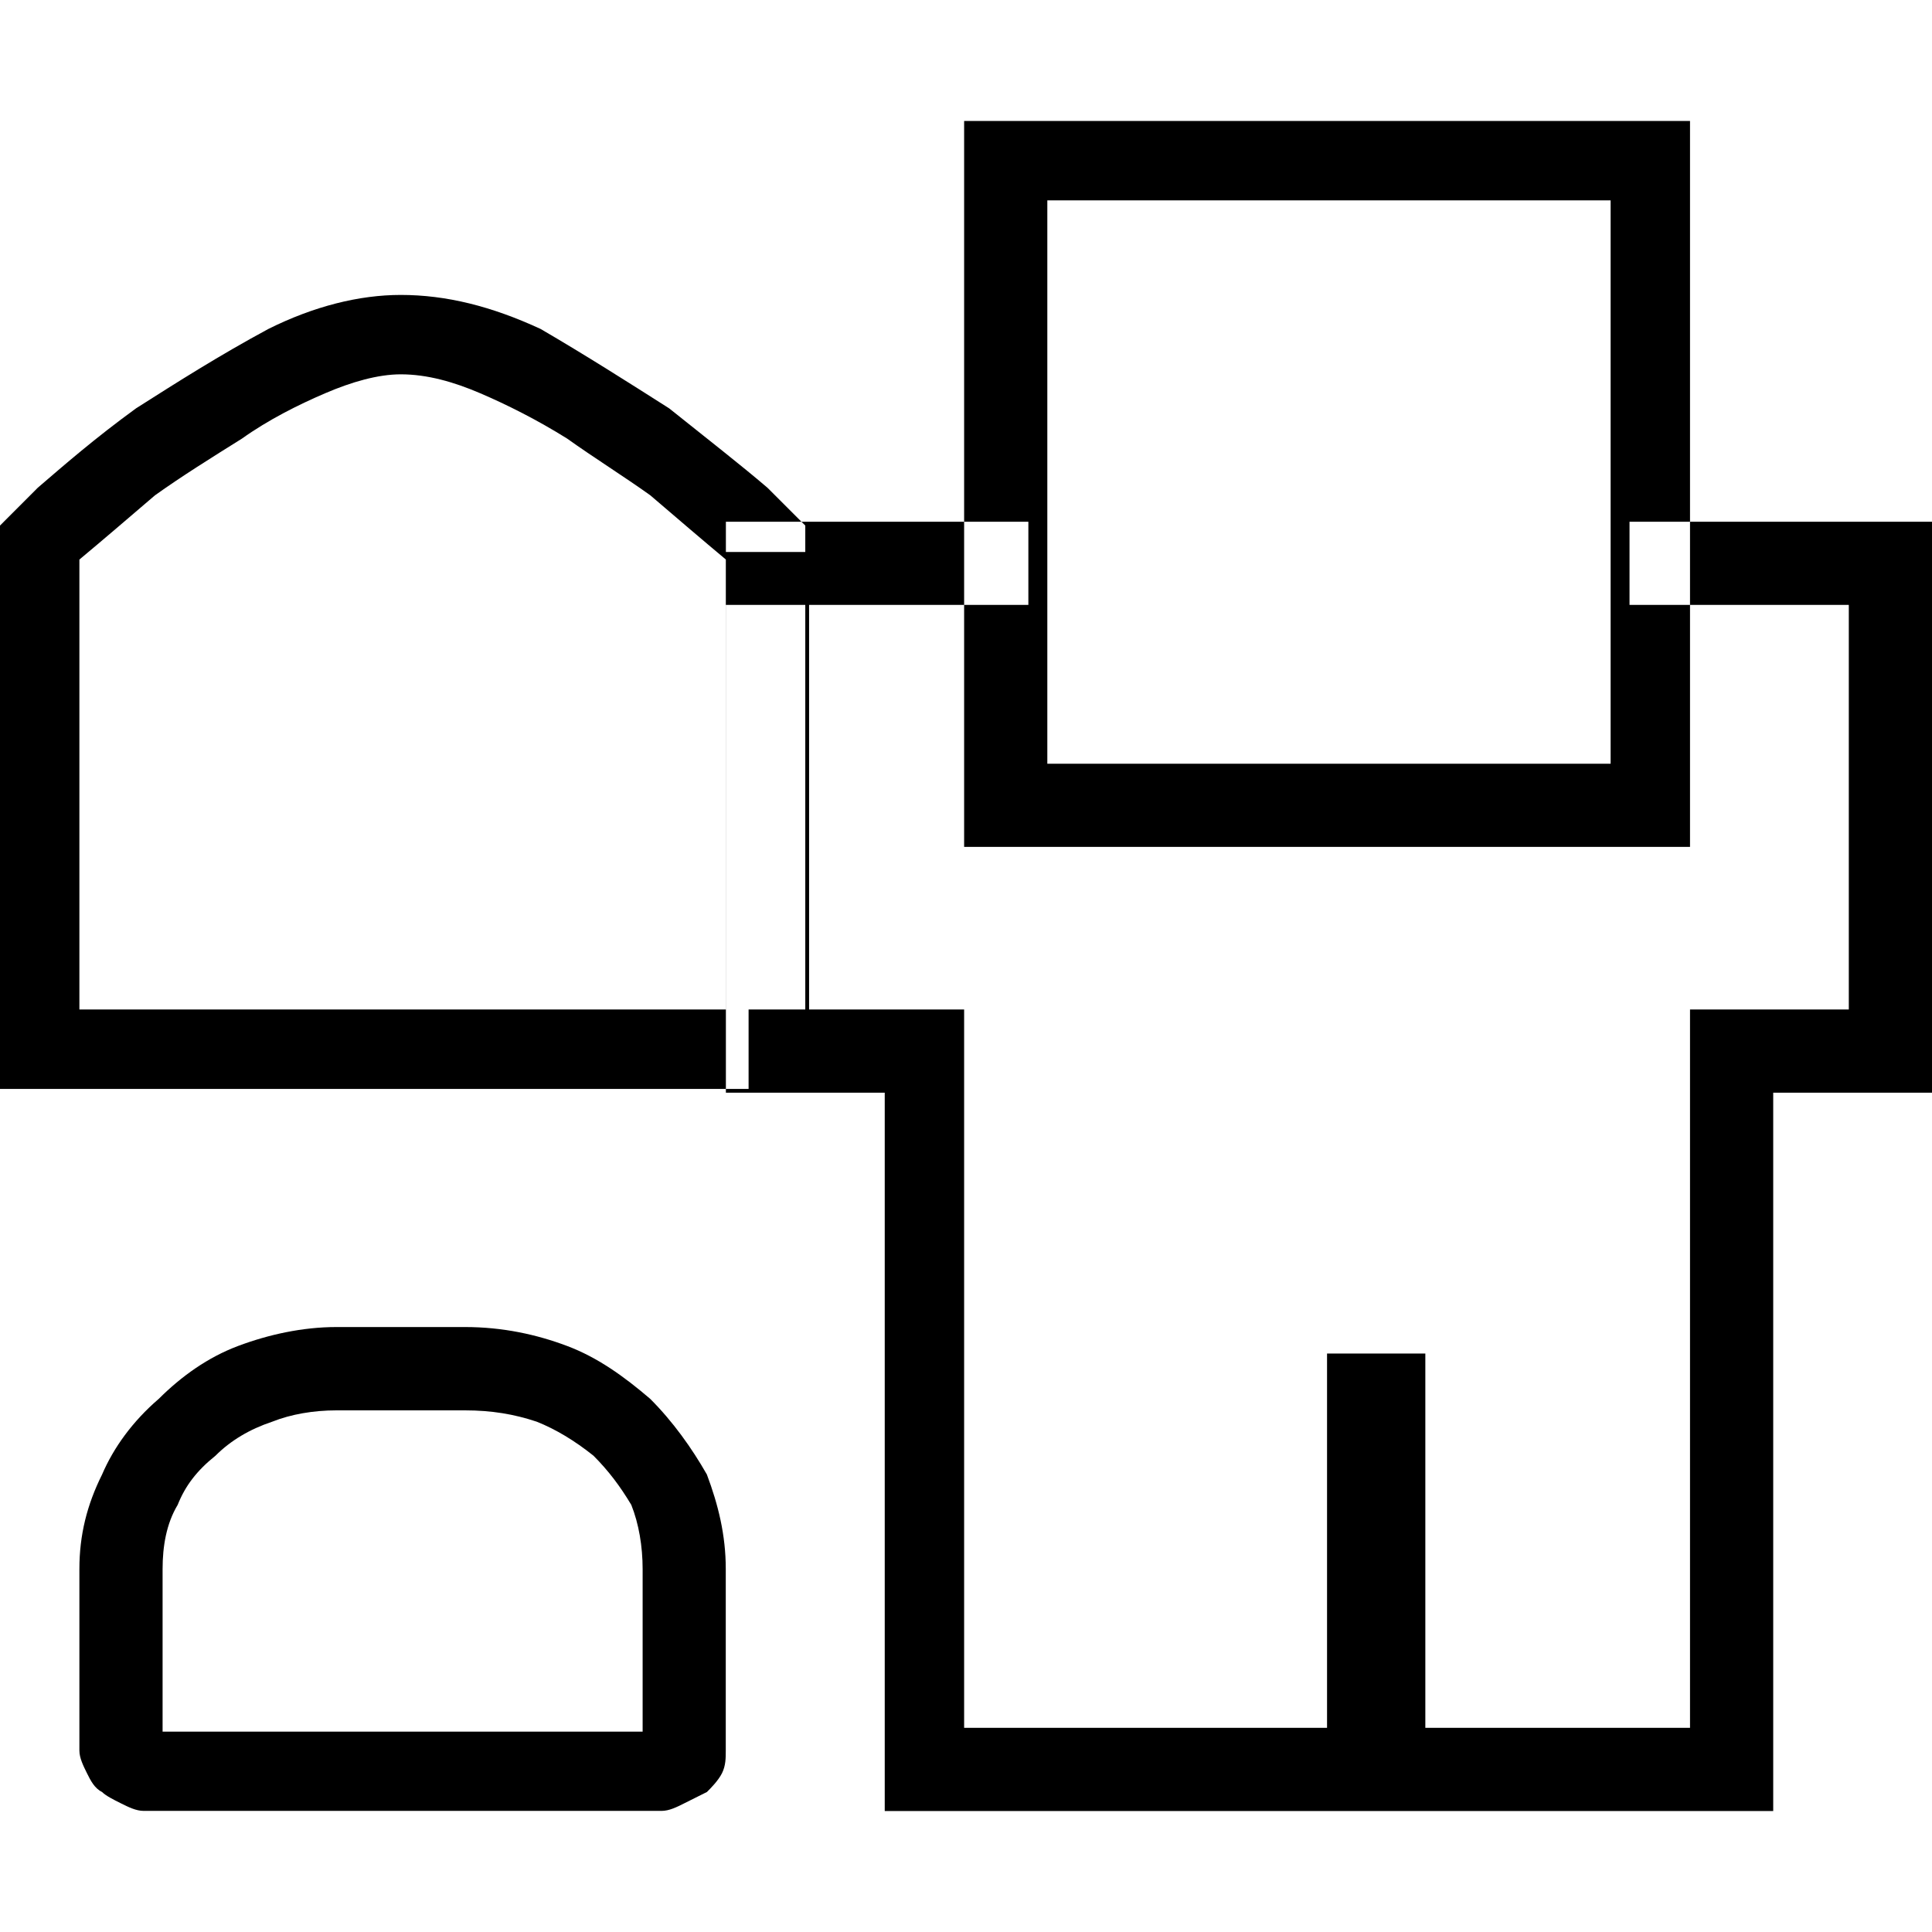
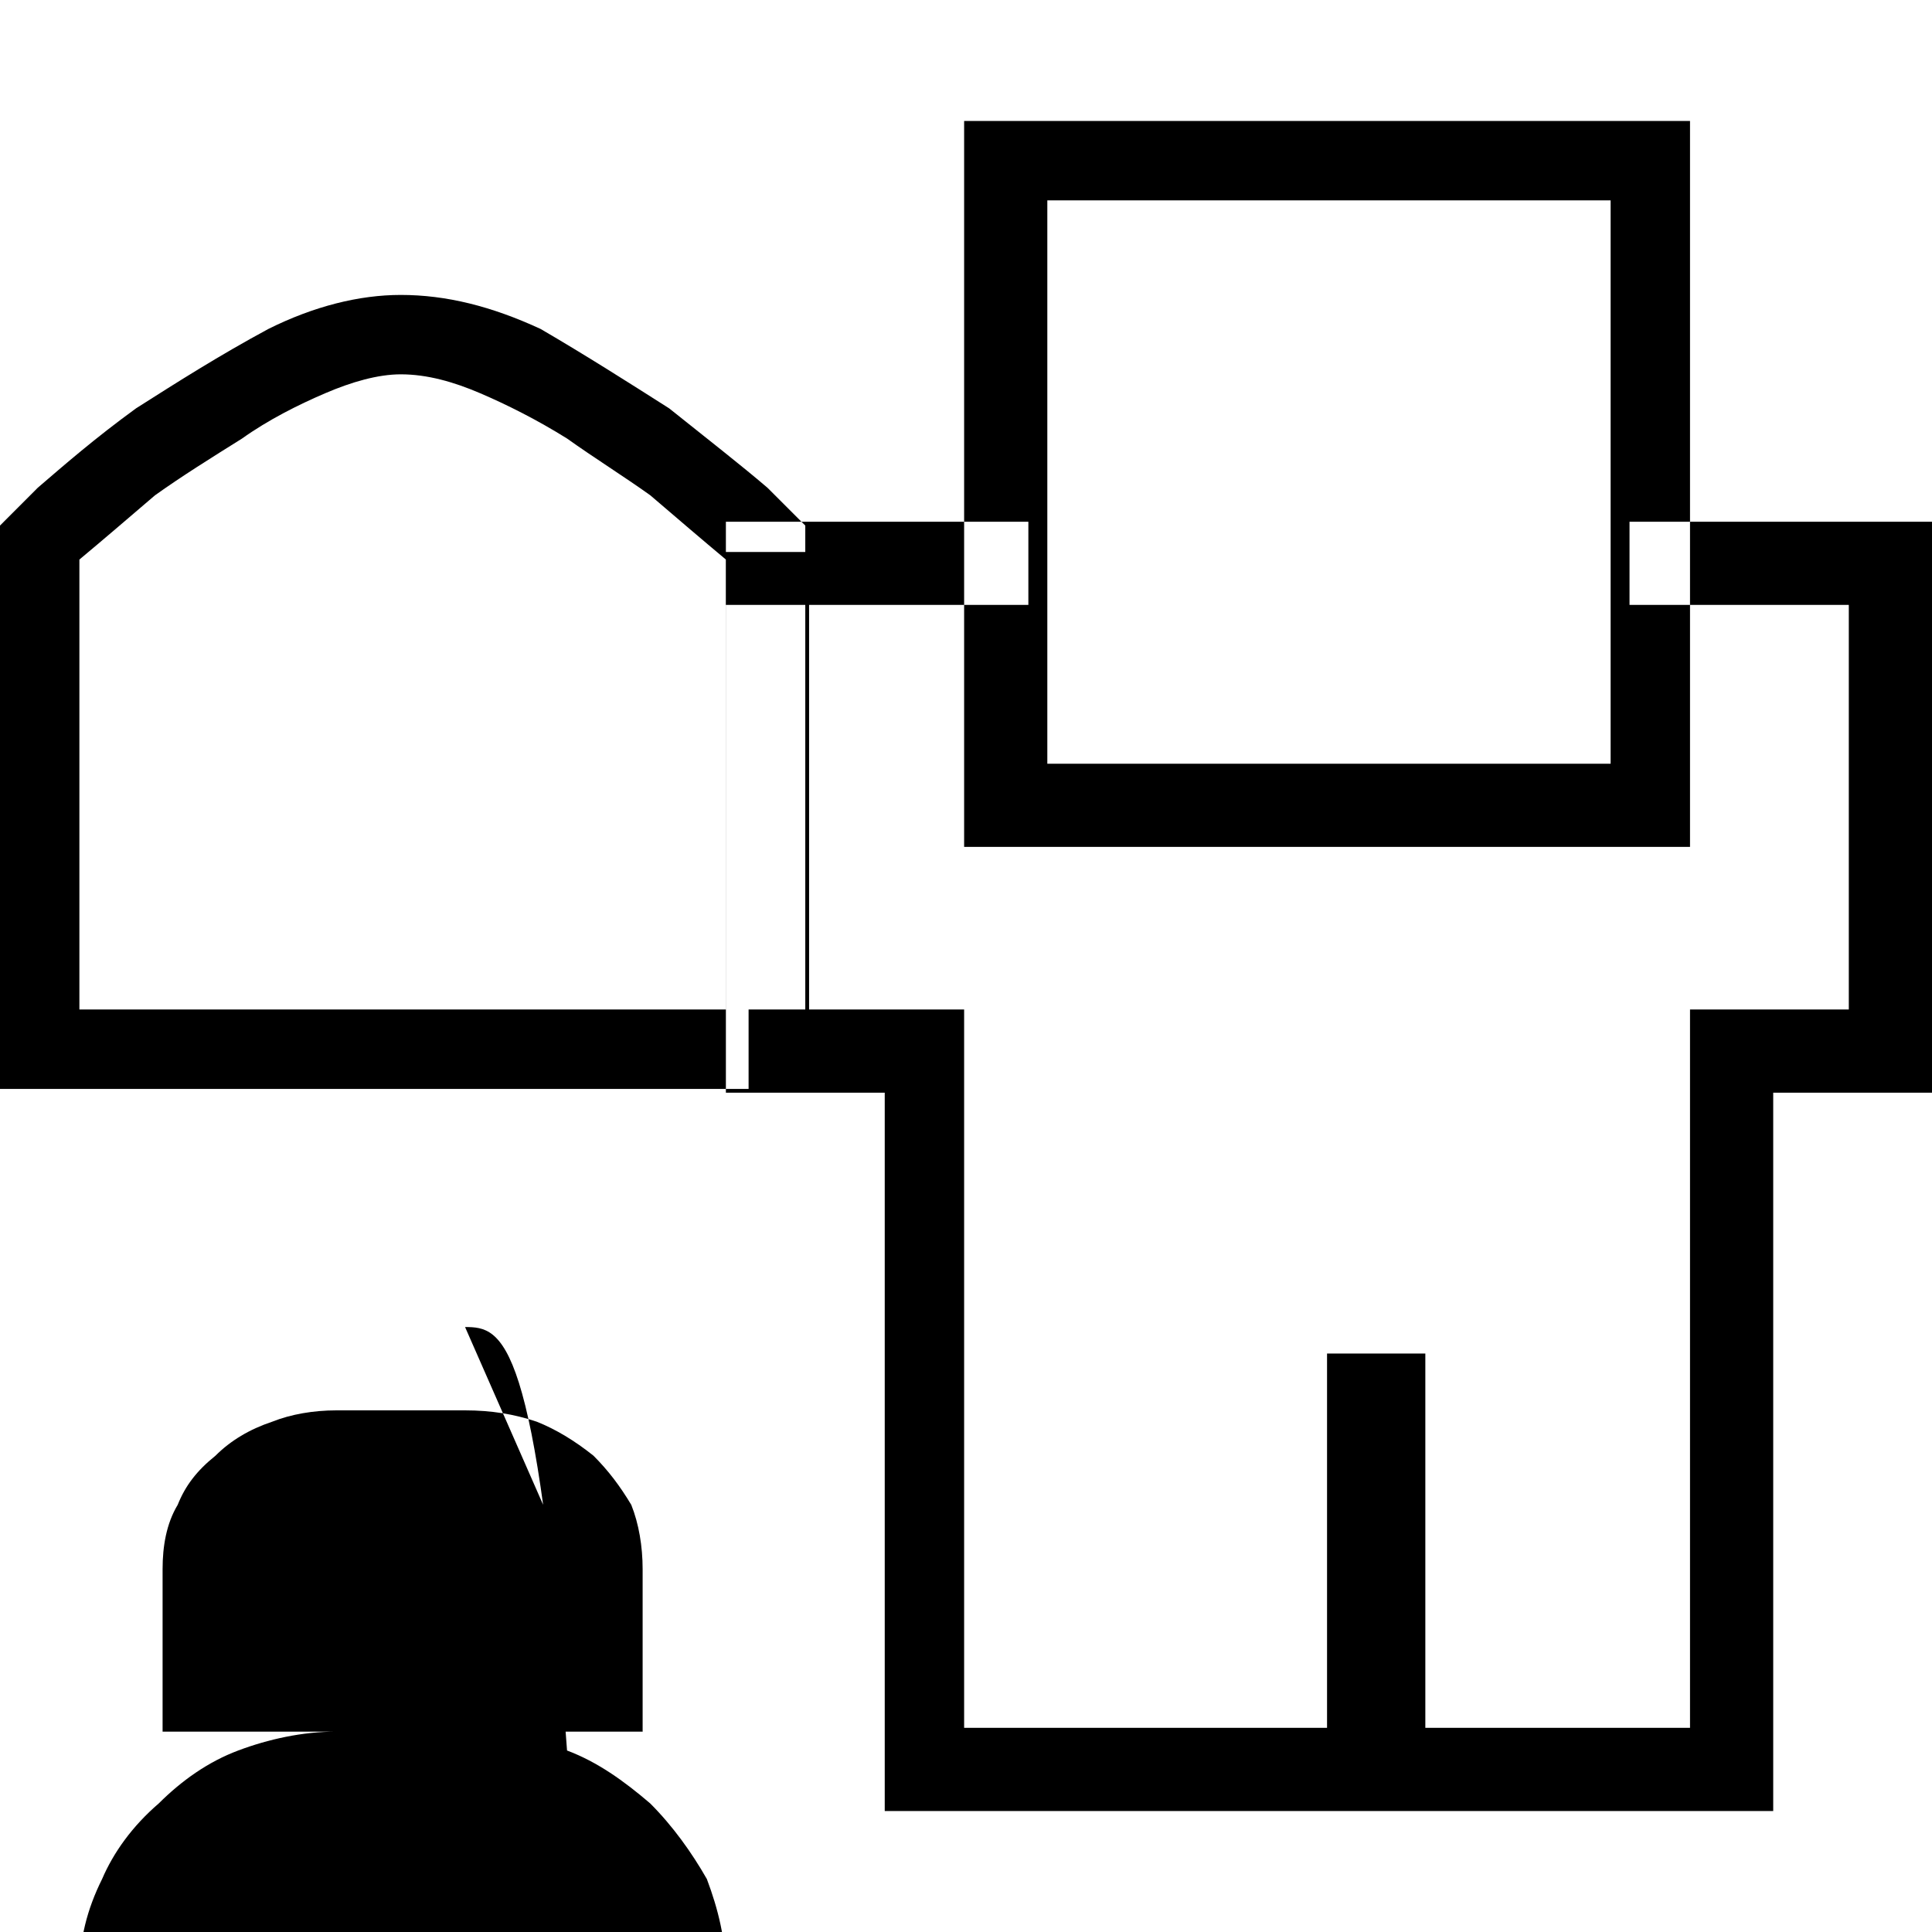
<svg xmlns="http://www.w3.org/2000/svg" version="1.1" id="Layer_1" x="0px" y="0px" width="32px" height="32px" viewBox="0 0 32 32" enable-background="new 0 0 32 32" xml:space="preserve">
-   <path d="M12.023,9.143h1.378v8.955h-1.378V9.143z M30.622,9.143H32v8.83h-1.378V9.143z M12.399,16.72h3.569v1.378h-3.569V16.72z   M28.368,16.72H32v1.378h-3.632V16.72z M26.99,8.642H32v1.377h-5.01V8.642z M12.023,8.642h5.01v1.377h-5.01V8.642z M14.716,28.618  h13.652v1.378H14.716V28.618z M14.654,16.72h1.315v13.276h-1.315V16.72z M27.992,16.72h1.378v13.276h-1.378V16.72z M26.677,12.65  h-9.33V3.319h9.33V12.65z M15.969,2.004v12.023h12.023V2.004H15.969z M12.023,16.72H1.315V9.268  c0.376-0.313,0.814-0.689,1.252-1.064c0.438-0.313,0.939-0.626,1.44-0.939c0.438-0.313,0.939-0.563,1.378-0.751  C5.824,6.325,6.262,6.2,6.638,6.2c0.438,0,0.876,0.125,1.315,0.313s0.939,0.438,1.44,0.751c0.438,0.313,0.939,0.626,1.377,0.939  c0.438,0.375,0.877,0.751,1.252,1.064V16.72z M6.638,4.885c-0.689,0-1.44,0.188-2.192,0.563C3.632,5.887,2.943,6.325,2.254,6.763  c-0.689,0.501-1.19,0.939-1.628,1.315C0.188,8.517,0,8.705,0,8.705v9.331h13.338V8.705c0,0-0.188-0.188-0.626-0.626  c-0.438-0.375-1.002-0.814-1.628-1.315c-0.688-0.438-1.377-0.876-2.129-1.315C8.141,5.072,7.39,4.885,6.638,4.885z M10.646,28.681  H2.693v-2.692c0-0.376,0.062-0.752,0.25-1.064c0.125-0.313,0.313-0.563,0.626-0.814c0.25-0.25,0.564-0.438,0.939-0.563  c0.313-0.125,0.689-0.188,1.064-0.188h2.129c0.438,0,0.814,0.062,1.19,0.188c0.313,0.125,0.626,0.313,0.939,0.563  c0.25,0.251,0.438,0.501,0.626,0.814c0.125,0.312,0.188,0.688,0.188,1.064V28.681z M7.703,21.98H5.573  c-0.563,0-1.127,0.125-1.628,0.313c-0.501,0.188-0.939,0.501-1.315,0.876c-0.438,0.376-0.751,0.814-0.939,1.253  c-0.25,0.501-0.376,1.002-0.376,1.565v3.006c0,0.125,0.063,0.25,0.125,0.376c0.062,0.125,0.125,0.25,0.25,0.312  c0.062,0.062,0.188,0.126,0.313,0.188c0.125,0.062,0.25,0.125,0.376,0.125h8.579c0.125,0,0.25-0.062,0.375-0.125  c0.125-0.062,0.25-0.126,0.376-0.188c0.062-0.062,0.188-0.188,0.25-0.312c0.062-0.126,0.062-0.251,0.062-0.376v-3.006  c0-0.563-0.125-1.064-0.313-1.565c-0.25-0.438-0.563-0.877-0.939-1.253c-0.438-0.375-0.876-0.688-1.377-0.876  C8.893,22.105,8.329,21.98,7.703,21.98z M21.98,22.419h1.628v6.638H21.98V22.419z" />
+   <path d="M12.023,9.143h1.378v8.955h-1.378V9.143z M30.622,9.143H32v8.83h-1.378V9.143z M12.399,16.72h3.569v1.378h-3.569V16.72z   M28.368,16.72H32v1.378h-3.632V16.72z M26.99,8.642H32v1.377h-5.01V8.642z M12.023,8.642h5.01v1.377h-5.01V8.642z M14.716,28.618  h13.652v1.378H14.716V28.618z M14.654,16.72h1.315v13.276h-1.315V16.72z M27.992,16.72h1.378v13.276h-1.378V16.72z M26.677,12.65  h-9.33V3.319h9.33V12.65z M15.969,2.004v12.023h12.023V2.004H15.969z M12.023,16.72H1.315V9.268  c0.376-0.313,0.814-0.689,1.252-1.064c0.438-0.313,0.939-0.626,1.44-0.939c0.438-0.313,0.939-0.563,1.378-0.751  C5.824,6.325,6.262,6.2,6.638,6.2c0.438,0,0.876,0.125,1.315,0.313s0.939,0.438,1.44,0.751c0.438,0.313,0.939,0.626,1.377,0.939  c0.438,0.375,0.877,0.751,1.252,1.064V16.72z M6.638,4.885c-0.689,0-1.44,0.188-2.192,0.563C3.632,5.887,2.943,6.325,2.254,6.763  c-0.689,0.501-1.19,0.939-1.628,1.315C0.188,8.517,0,8.705,0,8.705v9.331h13.338V8.705c0,0-0.188-0.188-0.626-0.626  c-0.438-0.375-1.002-0.814-1.628-1.315c-0.688-0.438-1.377-0.876-2.129-1.315C8.141,5.072,7.39,4.885,6.638,4.885z M10.646,28.681  H2.693v-2.692c0-0.376,0.062-0.752,0.25-1.064c0.125-0.313,0.313-0.563,0.626-0.814c0.25-0.25,0.564-0.438,0.939-0.563  c0.313-0.125,0.689-0.188,1.064-0.188h2.129c0.438,0,0.814,0.062,1.19,0.188c0.313,0.125,0.626,0.313,0.939,0.563  c0.25,0.251,0.438,0.501,0.626,0.814c0.125,0.312,0.188,0.688,0.188,1.064V28.681z H5.573  c-0.563,0-1.127,0.125-1.628,0.313c-0.501,0.188-0.939,0.501-1.315,0.876c-0.438,0.376-0.751,0.814-0.939,1.253  c-0.25,0.501-0.376,1.002-0.376,1.565v3.006c0,0.125,0.063,0.25,0.125,0.376c0.062,0.125,0.125,0.25,0.25,0.312  c0.062,0.062,0.188,0.126,0.313,0.188c0.125,0.062,0.25,0.125,0.376,0.125h8.579c0.125,0,0.25-0.062,0.375-0.125  c0.125-0.062,0.25-0.126,0.376-0.188c0.062-0.062,0.188-0.188,0.25-0.312c0.062-0.126,0.062-0.251,0.062-0.376v-3.006  c0-0.563-0.125-1.064-0.313-1.565c-0.25-0.438-0.563-0.877-0.939-1.253c-0.438-0.375-0.876-0.688-1.377-0.876  C8.893,22.105,8.329,21.98,7.703,21.98z M21.98,22.419h1.628v6.638H21.98V22.419z" />
</svg>